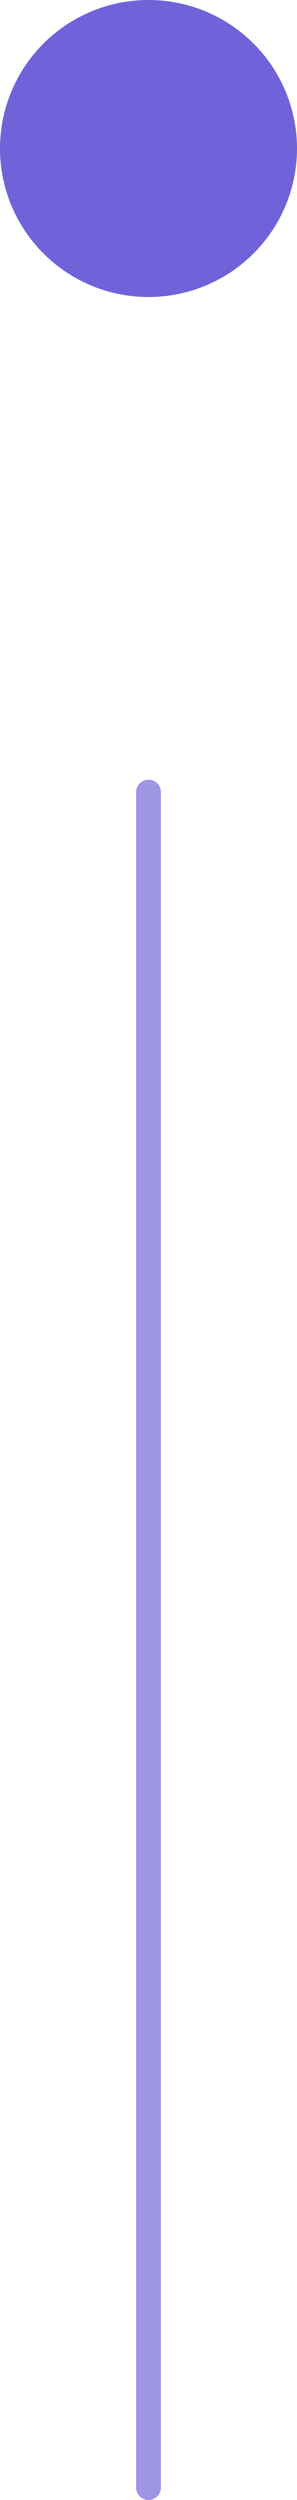
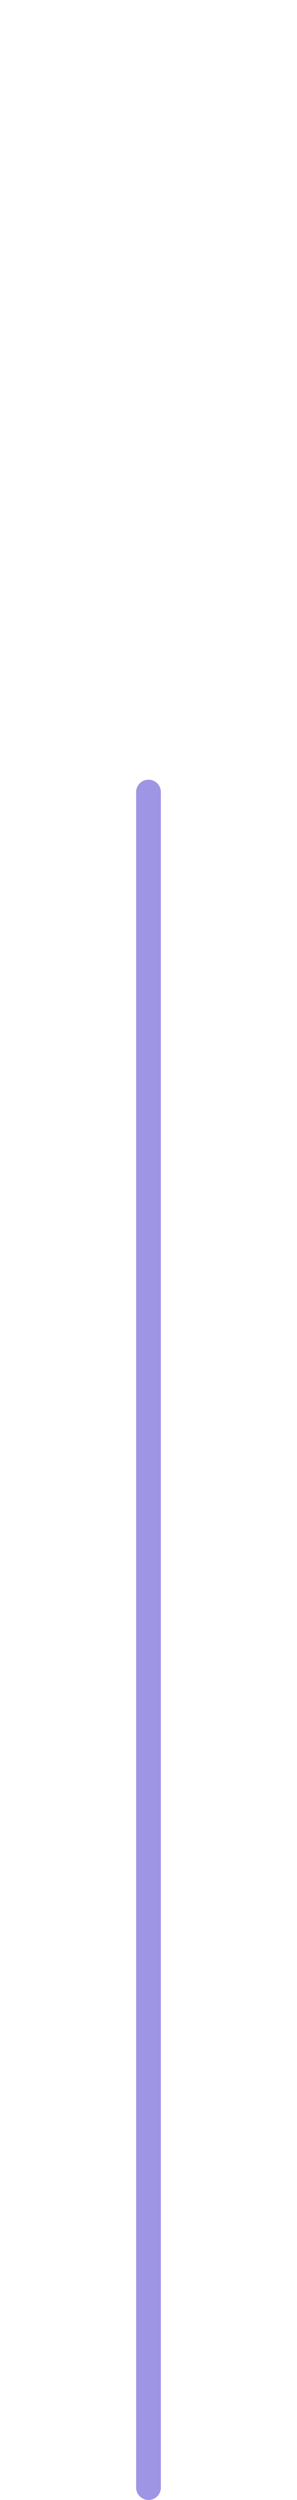
<svg xmlns="http://www.w3.org/2000/svg" width="12" height="101" viewBox="0 0 12 101" fill="none">
-   <circle cx="6" cy="6" r="6" fill="#4D3CCF" fill-opacity="0.8" />
  <path d="M6 32V100.5" stroke="#5F4FD4" stroke-opacity="0.6" stroke-linecap="round" stroke-linejoin="round" />
</svg>